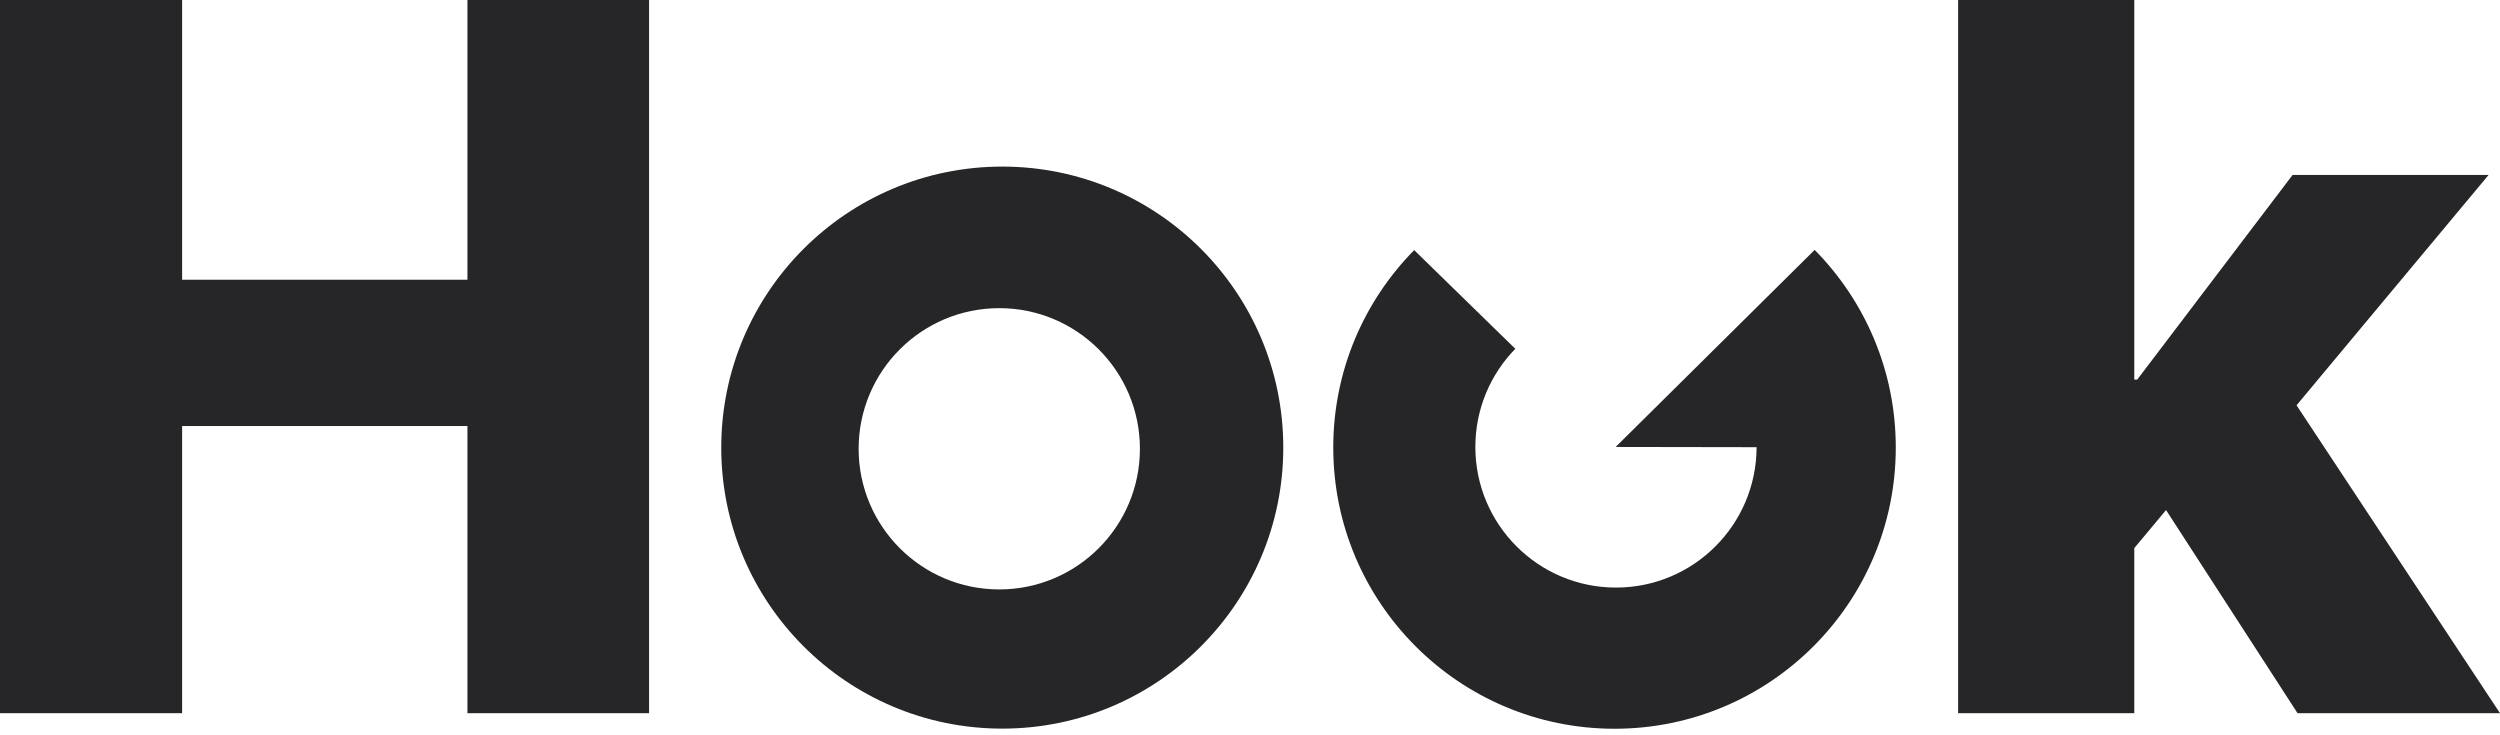
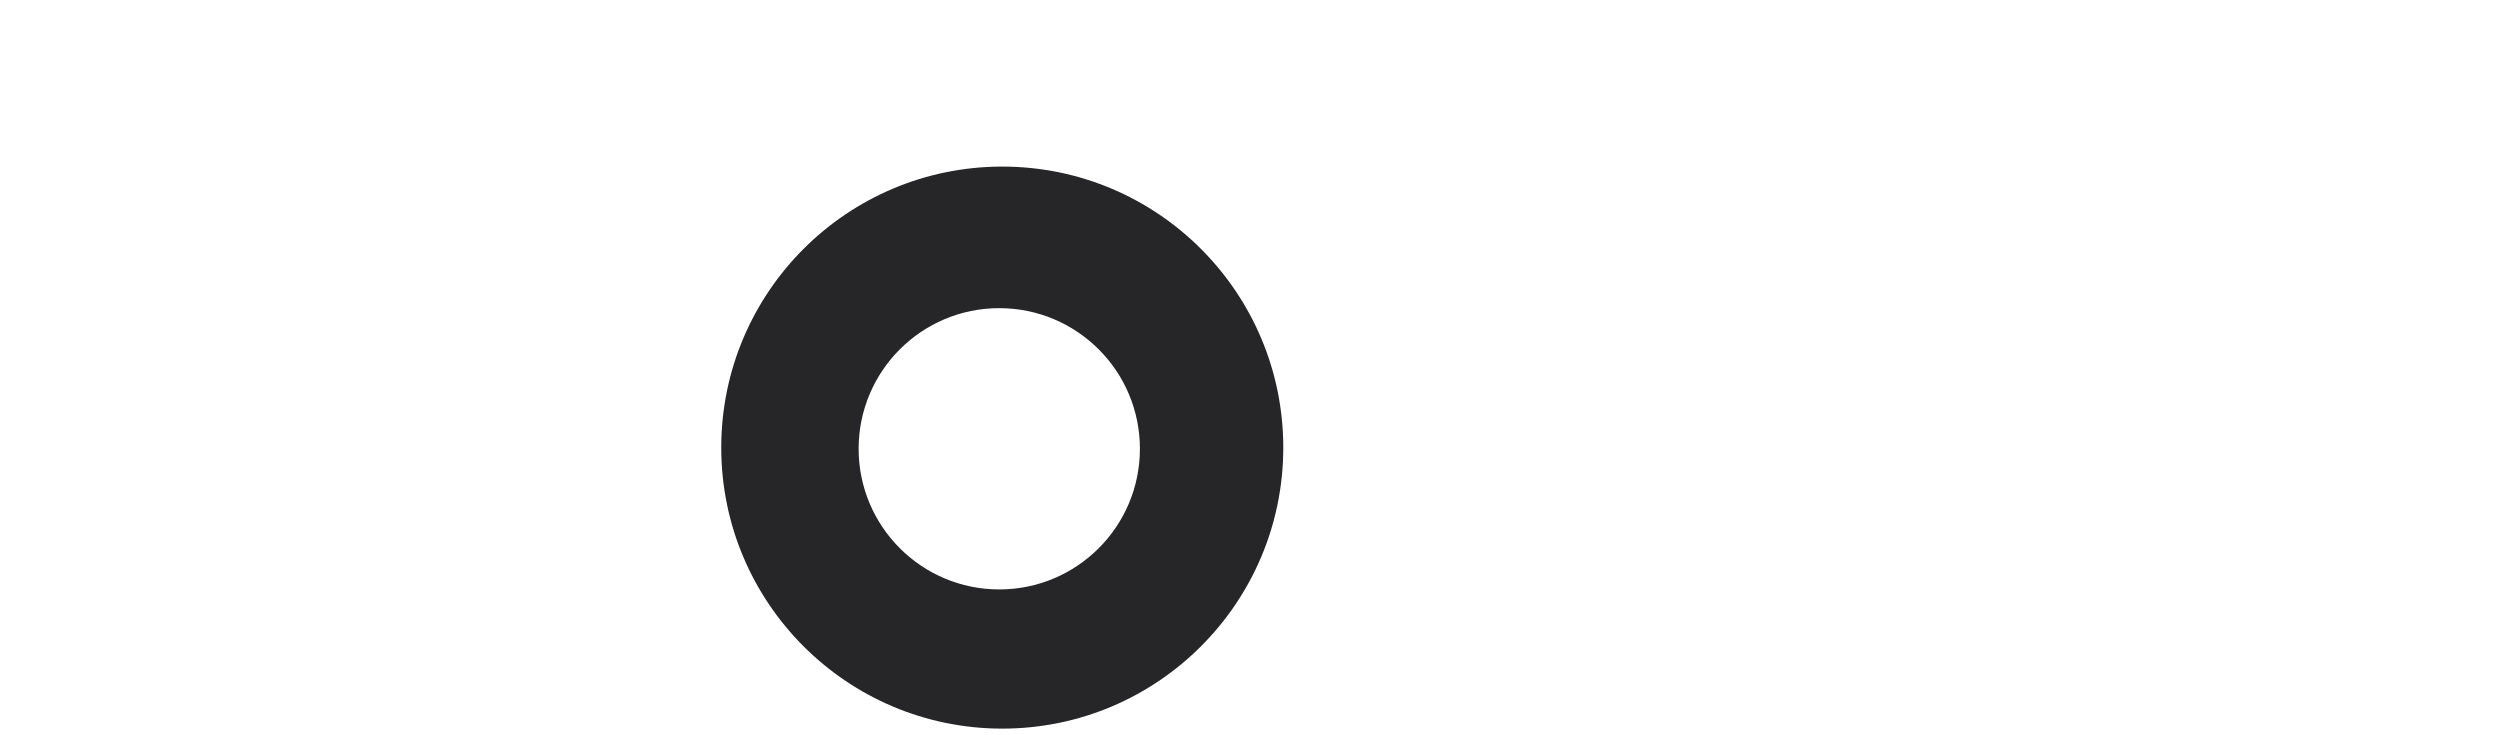
<svg xmlns="http://www.w3.org/2000/svg" width="170" height="50" viewBox="0 0 170 50" fill="none">
-   <path d="M44.137 48.497H31.786V28.97H12.384V48.497H0V0H12.384V19.022H31.786V0H44.137V48.497Z" fill="#262628" />
-   <path d="M145.333 25.811L155.895 11.897H169.224L156.165 27.559L170 48.497H156.233L147.291 34.684L145.131 37.272V48.497H133.152V0H145.131V25.811H145.333Z" fill="#262628" />
-   <path d="M123.4 16.997C126.809 20.451 128.913 25.194 128.913 30.43C128.913 40.992 120.35 49.554 109.788 49.555C99.226 49.555 90.662 40.992 90.662 30.43C90.662 25.2 92.762 20.46 96.164 17.008L103.041 23.718C101.361 25.441 100.324 27.796 100.324 30.393C100.324 35.674 104.606 39.955 109.887 39.955C115.162 39.955 119.439 35.683 119.448 30.409L109.865 30.393L123.398 16.992L123.4 16.997Z" fill="#262628" />
  <path d="M68.154 11.328C78.708 11.328 87.263 19.884 87.263 30.438C87.263 40.991 78.708 49.546 68.154 49.546C57.601 49.546 49.045 40.991 49.045 30.438C49.045 19.884 57.6 11.328 68.154 11.328ZM67.95 20.955C62.669 20.955 58.387 25.236 58.387 30.518C58.387 35.799 62.669 40.081 67.95 40.081C73.232 40.081 77.514 35.799 77.514 30.518C77.514 25.236 73.232 20.955 67.95 20.955Z" fill="#262628" />
</svg>